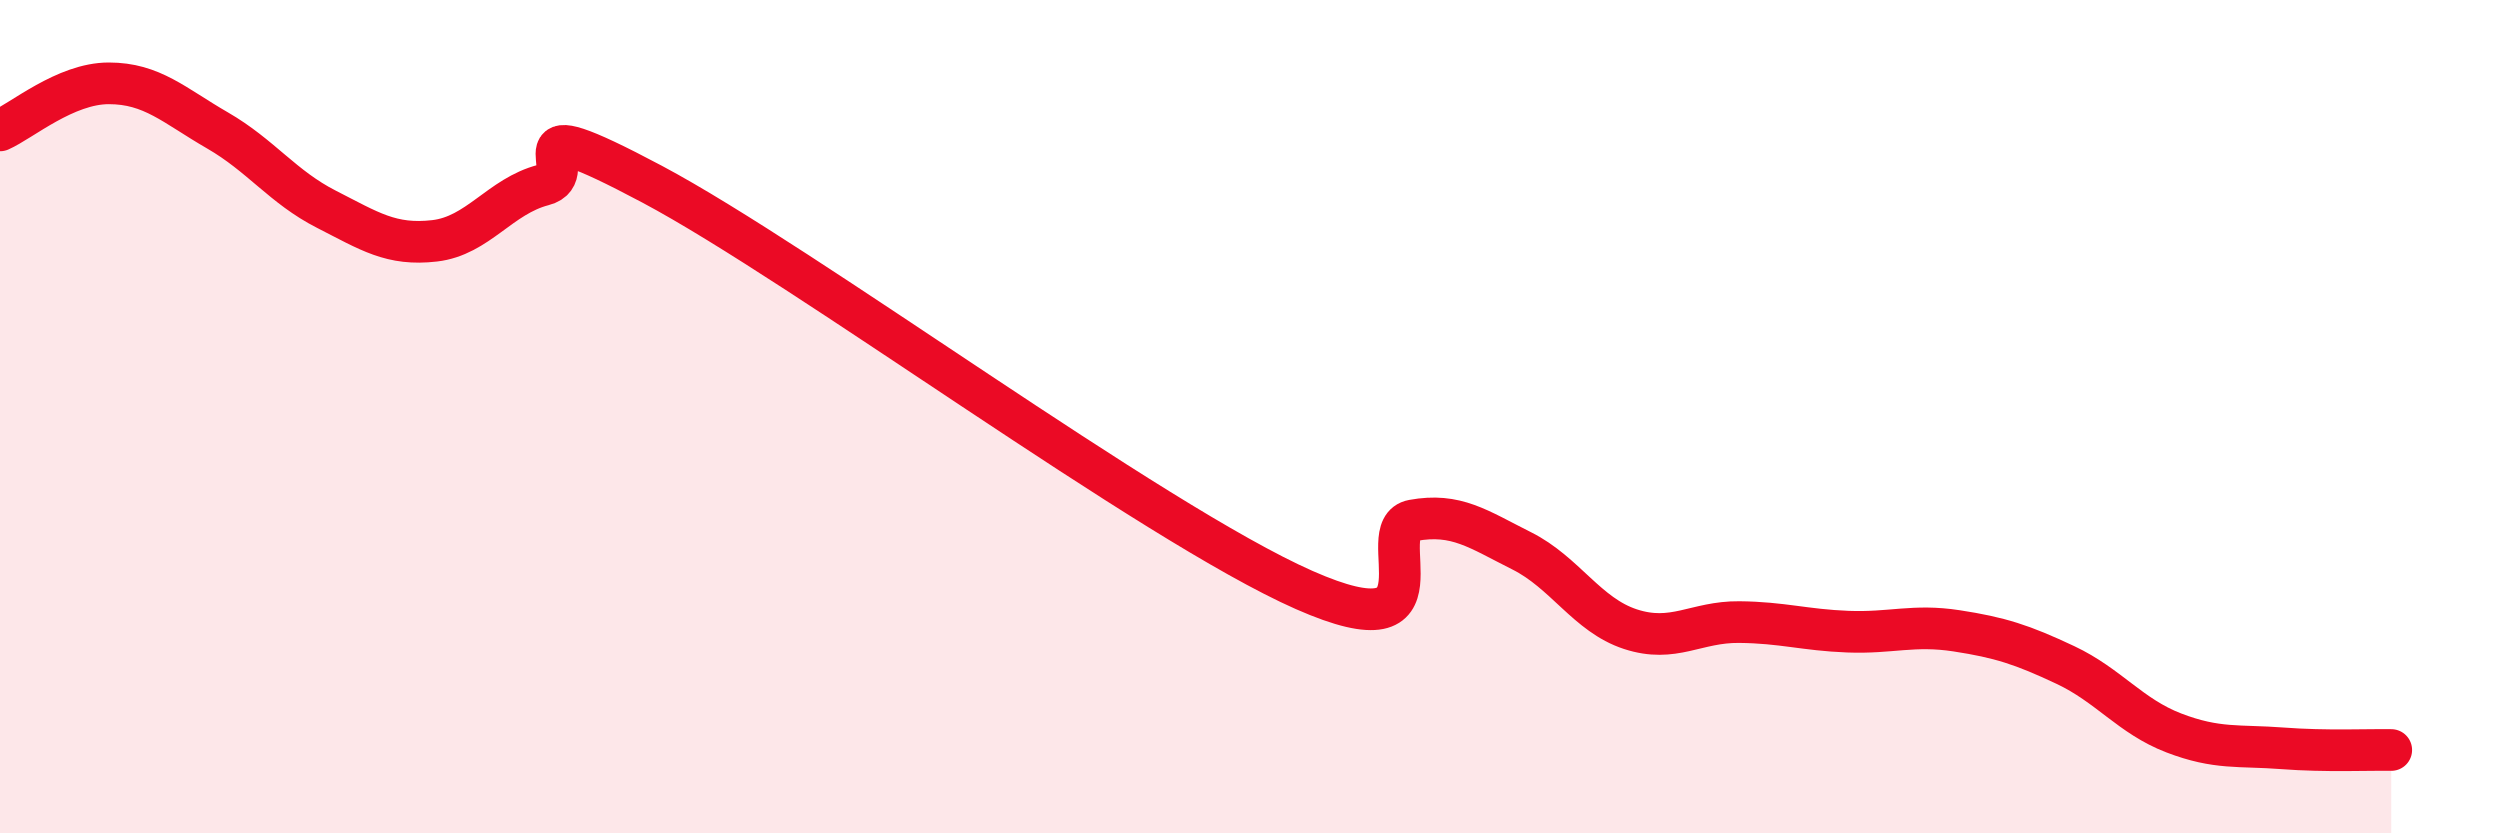
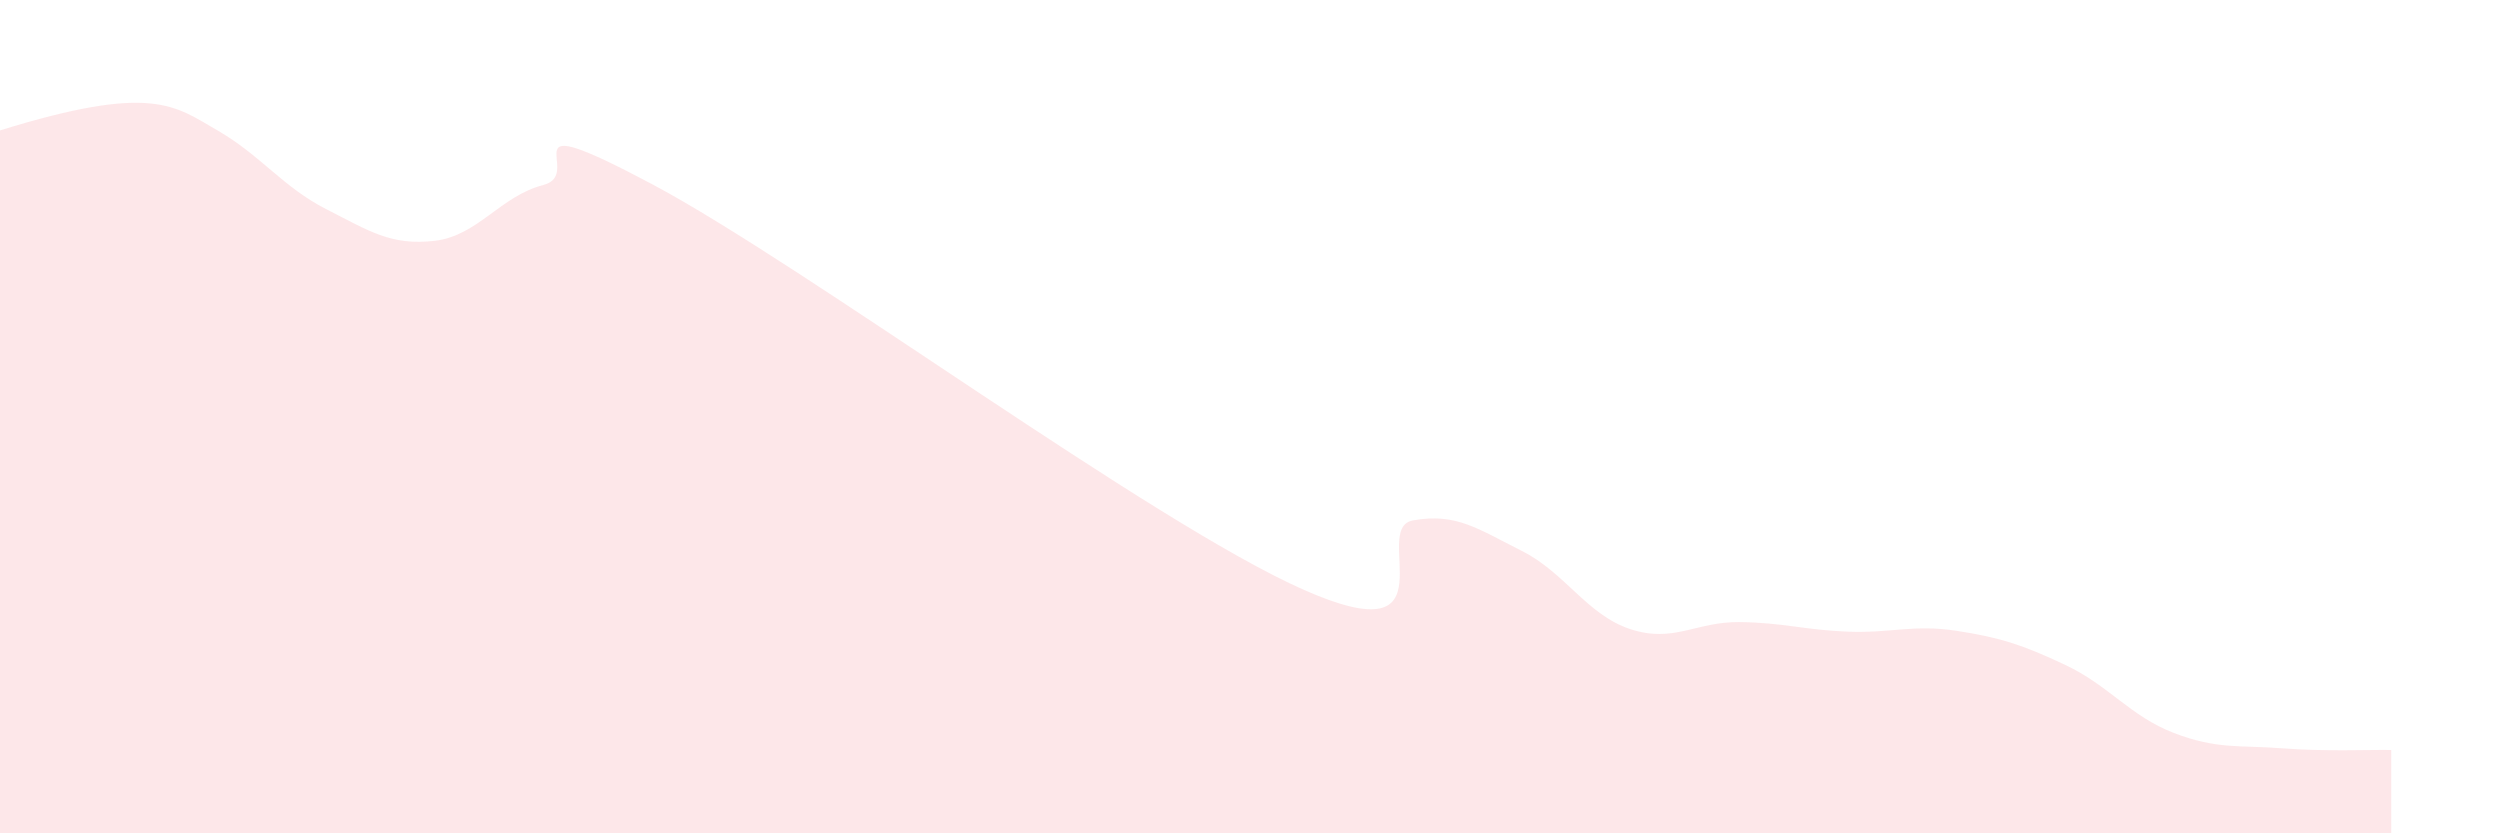
<svg xmlns="http://www.w3.org/2000/svg" width="60" height="20" viewBox="0 0 60 20">
-   <path d="M 0,3.13 C 0.52,2.9 1.57,2 2.61,2 C 3.65,2 4.18,2.53 5.22,3.13 C 6.26,3.73 6.79,4.49 7.83,5.02 C 8.87,5.55 9.39,5.9 10.43,5.78 C 11.47,5.66 12,4.71 13.04,4.44 C 14.08,4.17 12,2.48 15.65,4.42 C 19.3,6.36 27.65,12.55 31.3,14.16 C 34.95,15.77 32.87,12.68 33.91,12.49 C 34.95,12.3 35.48,12.7 36.52,13.22 C 37.56,13.74 38.09,14.76 39.13,15.1 C 40.17,15.44 40.7,14.92 41.74,14.93 C 42.78,14.94 43.31,15.12 44.35,15.16 C 45.39,15.2 45.92,14.98 46.96,15.14 C 48,15.3 48.53,15.47 49.57,15.96 C 50.61,16.45 51.13,17.19 52.17,17.59 C 53.21,17.99 53.74,17.88 54.78,17.96 C 55.82,18.04 56.87,17.99 57.39,18L57.39 20L0 20Z" fill="#EB0A25" opacity="0.1" stroke-linecap="round" stroke-linejoin="round" />
-   <path d="M 0,3.13 C 0.52,2.9 1.57,2 2.61,2 C 3.65,2 4.18,2.53 5.22,3.13 C 6.26,3.73 6.79,4.49 7.83,5.02 C 8.87,5.55 9.39,5.9 10.43,5.78 C 11.47,5.66 12,4.71 13.04,4.44 C 14.08,4.17 12,2.48 15.65,4.42 C 19.3,6.36 27.65,12.55 31.3,14.16 C 34.95,15.77 32.87,12.68 33.91,12.49 C 34.95,12.3 35.48,12.7 36.52,13.22 C 37.56,13.74 38.09,14.76 39.13,15.1 C 40.17,15.44 40.7,14.92 41.74,14.93 C 42.78,14.94 43.31,15.12 44.35,15.16 C 45.39,15.2 45.92,14.98 46.96,15.14 C 48,15.3 48.53,15.47 49.57,15.96 C 50.61,16.45 51.13,17.19 52.17,17.59 C 53.21,17.99 53.74,17.88 54.78,17.96 C 55.82,18.04 56.87,17.99 57.39,18" stroke="#EB0A25" stroke-width="1" fill="none" stroke-linecap="round" stroke-linejoin="round" />
+   <path d="M 0,3.13 C 3.65,2 4.18,2.53 5.22,3.13 C 6.26,3.73 6.79,4.49 7.83,5.02 C 8.87,5.55 9.39,5.9 10.43,5.78 C 11.47,5.66 12,4.71 13.04,4.44 C 14.08,4.17 12,2.48 15.65,4.42 C 19.3,6.36 27.65,12.55 31.3,14.16 C 34.95,15.77 32.87,12.68 33.91,12.49 C 34.95,12.3 35.48,12.7 36.52,13.22 C 37.56,13.74 38.09,14.76 39.13,15.1 C 40.17,15.44 40.7,14.92 41.74,14.93 C 42.78,14.94 43.31,15.12 44.35,15.16 C 45.39,15.2 45.92,14.98 46.96,15.14 C 48,15.3 48.53,15.47 49.57,15.96 C 50.61,16.45 51.13,17.19 52.17,17.59 C 53.21,17.99 53.74,17.88 54.78,17.96 C 55.82,18.04 56.87,17.99 57.39,18L57.39 20L0 20Z" fill="#EB0A25" opacity="0.1" stroke-linecap="round" stroke-linejoin="round" />
</svg>